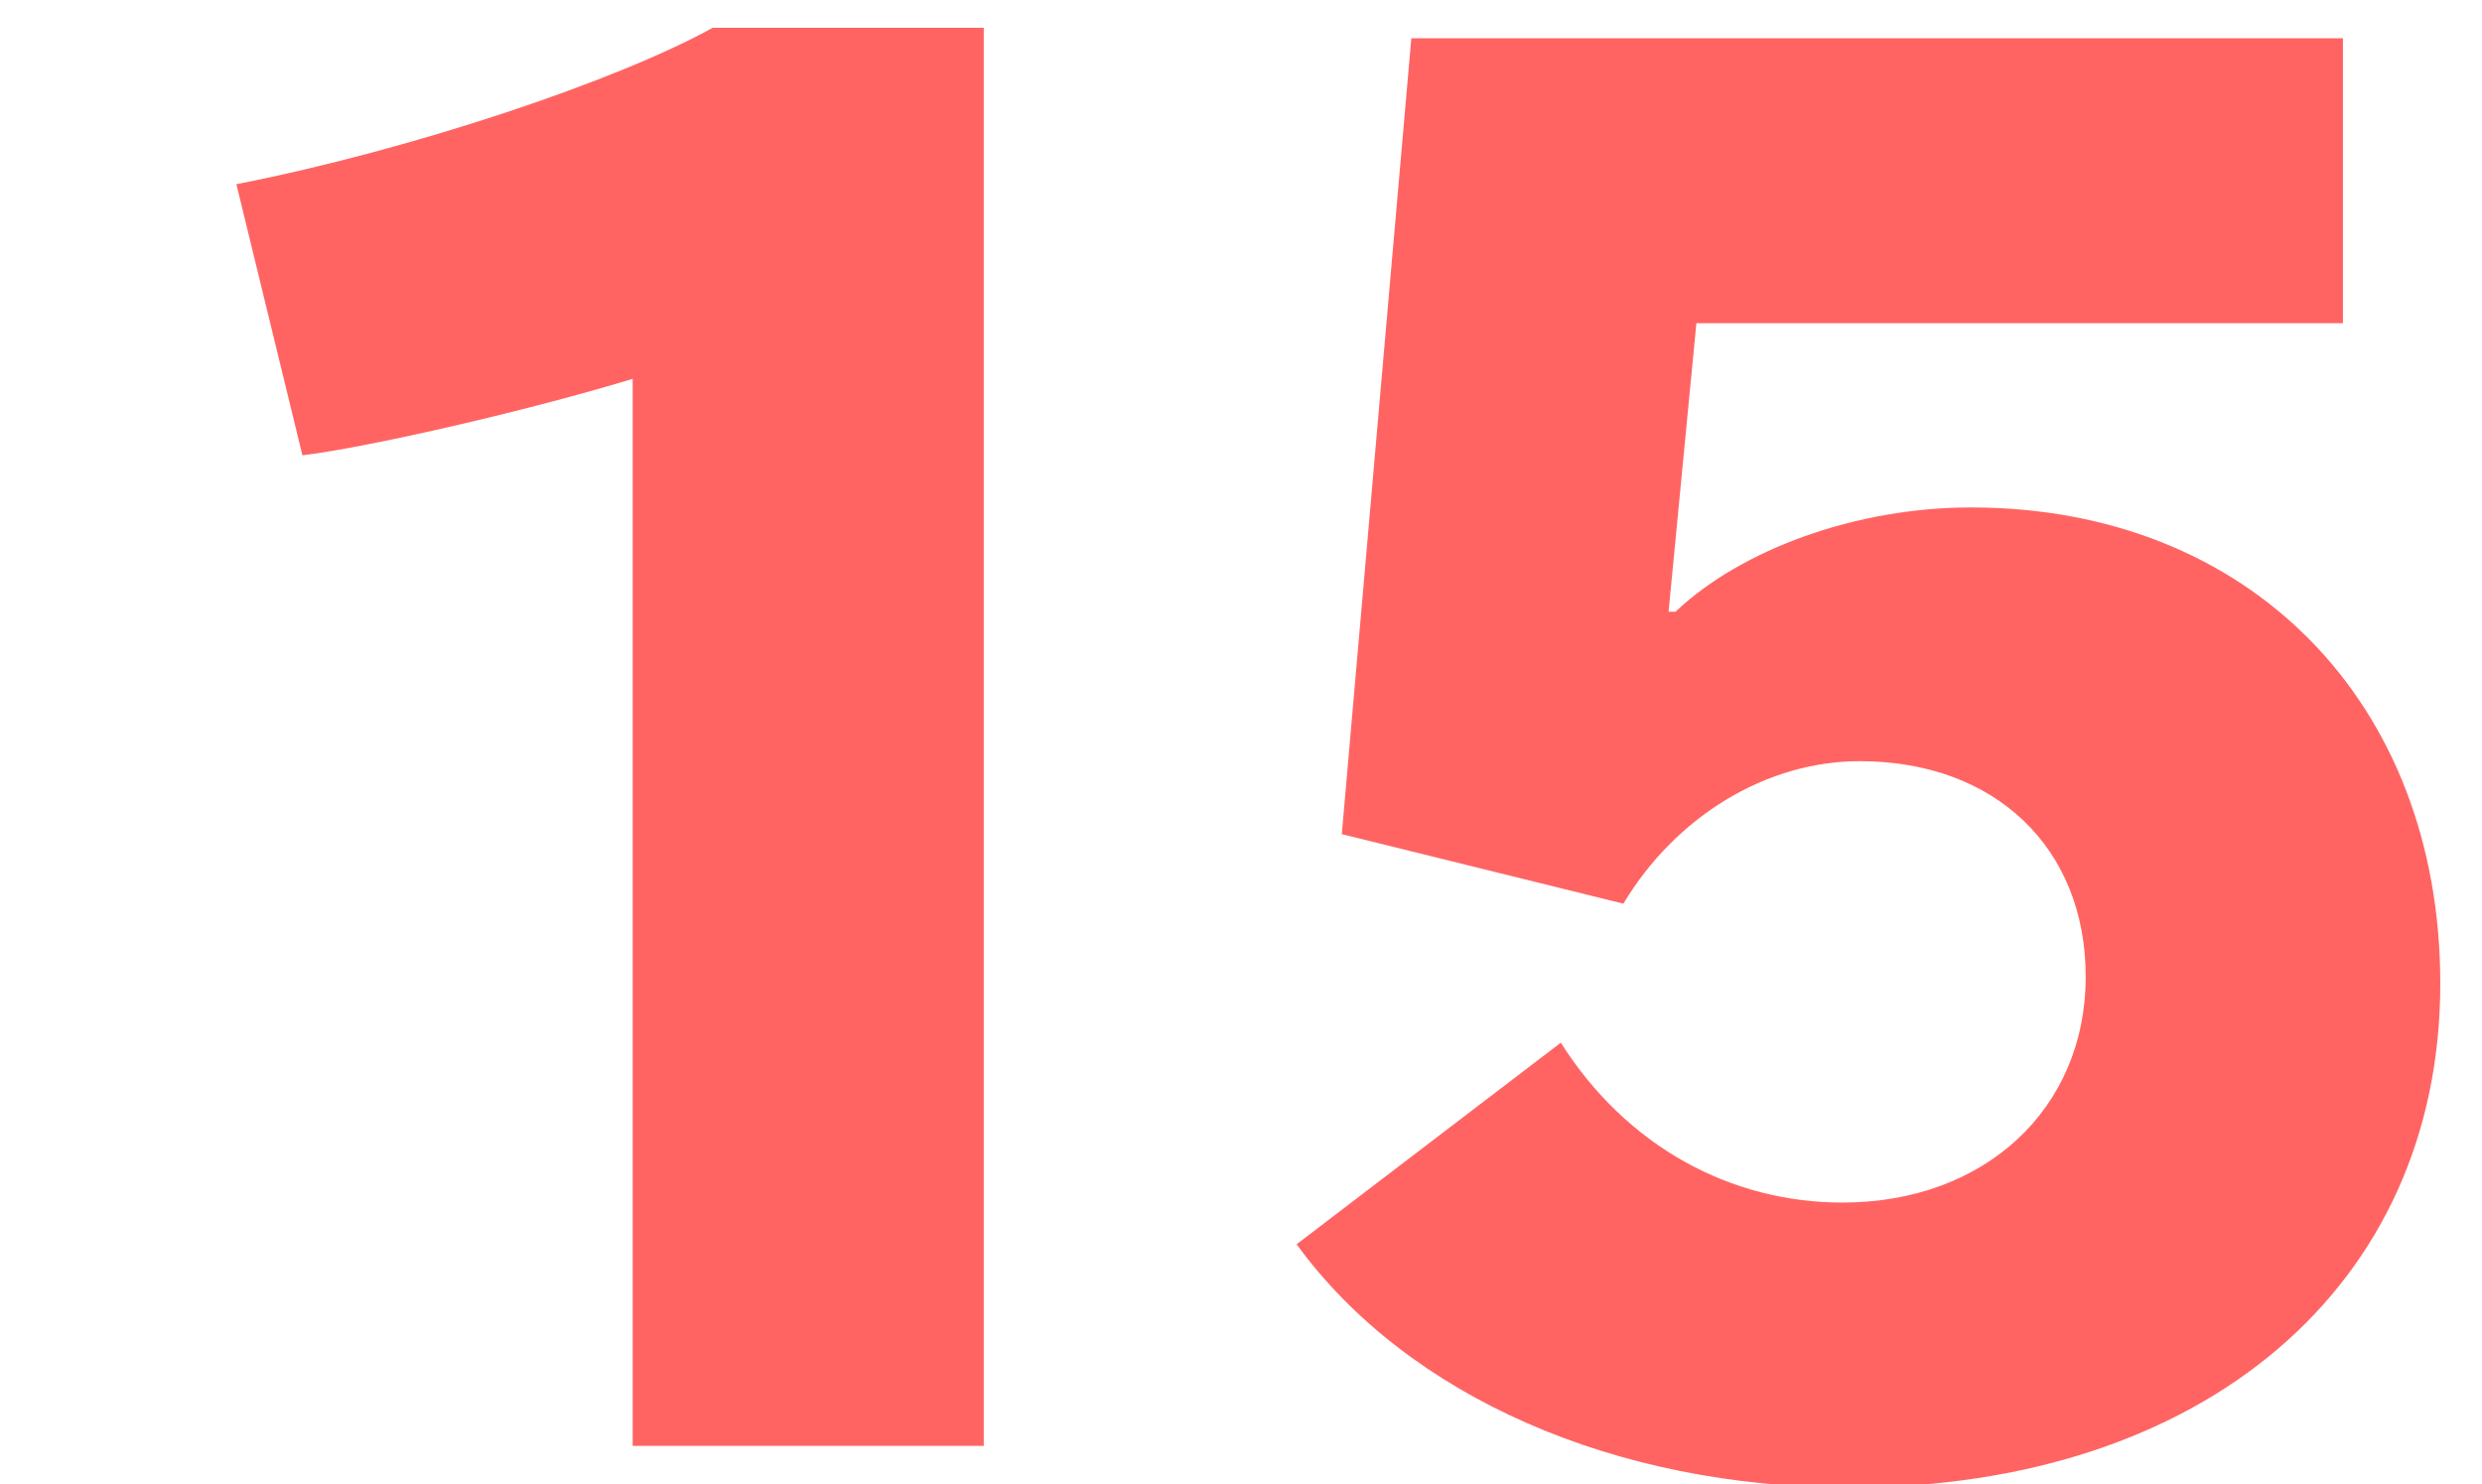
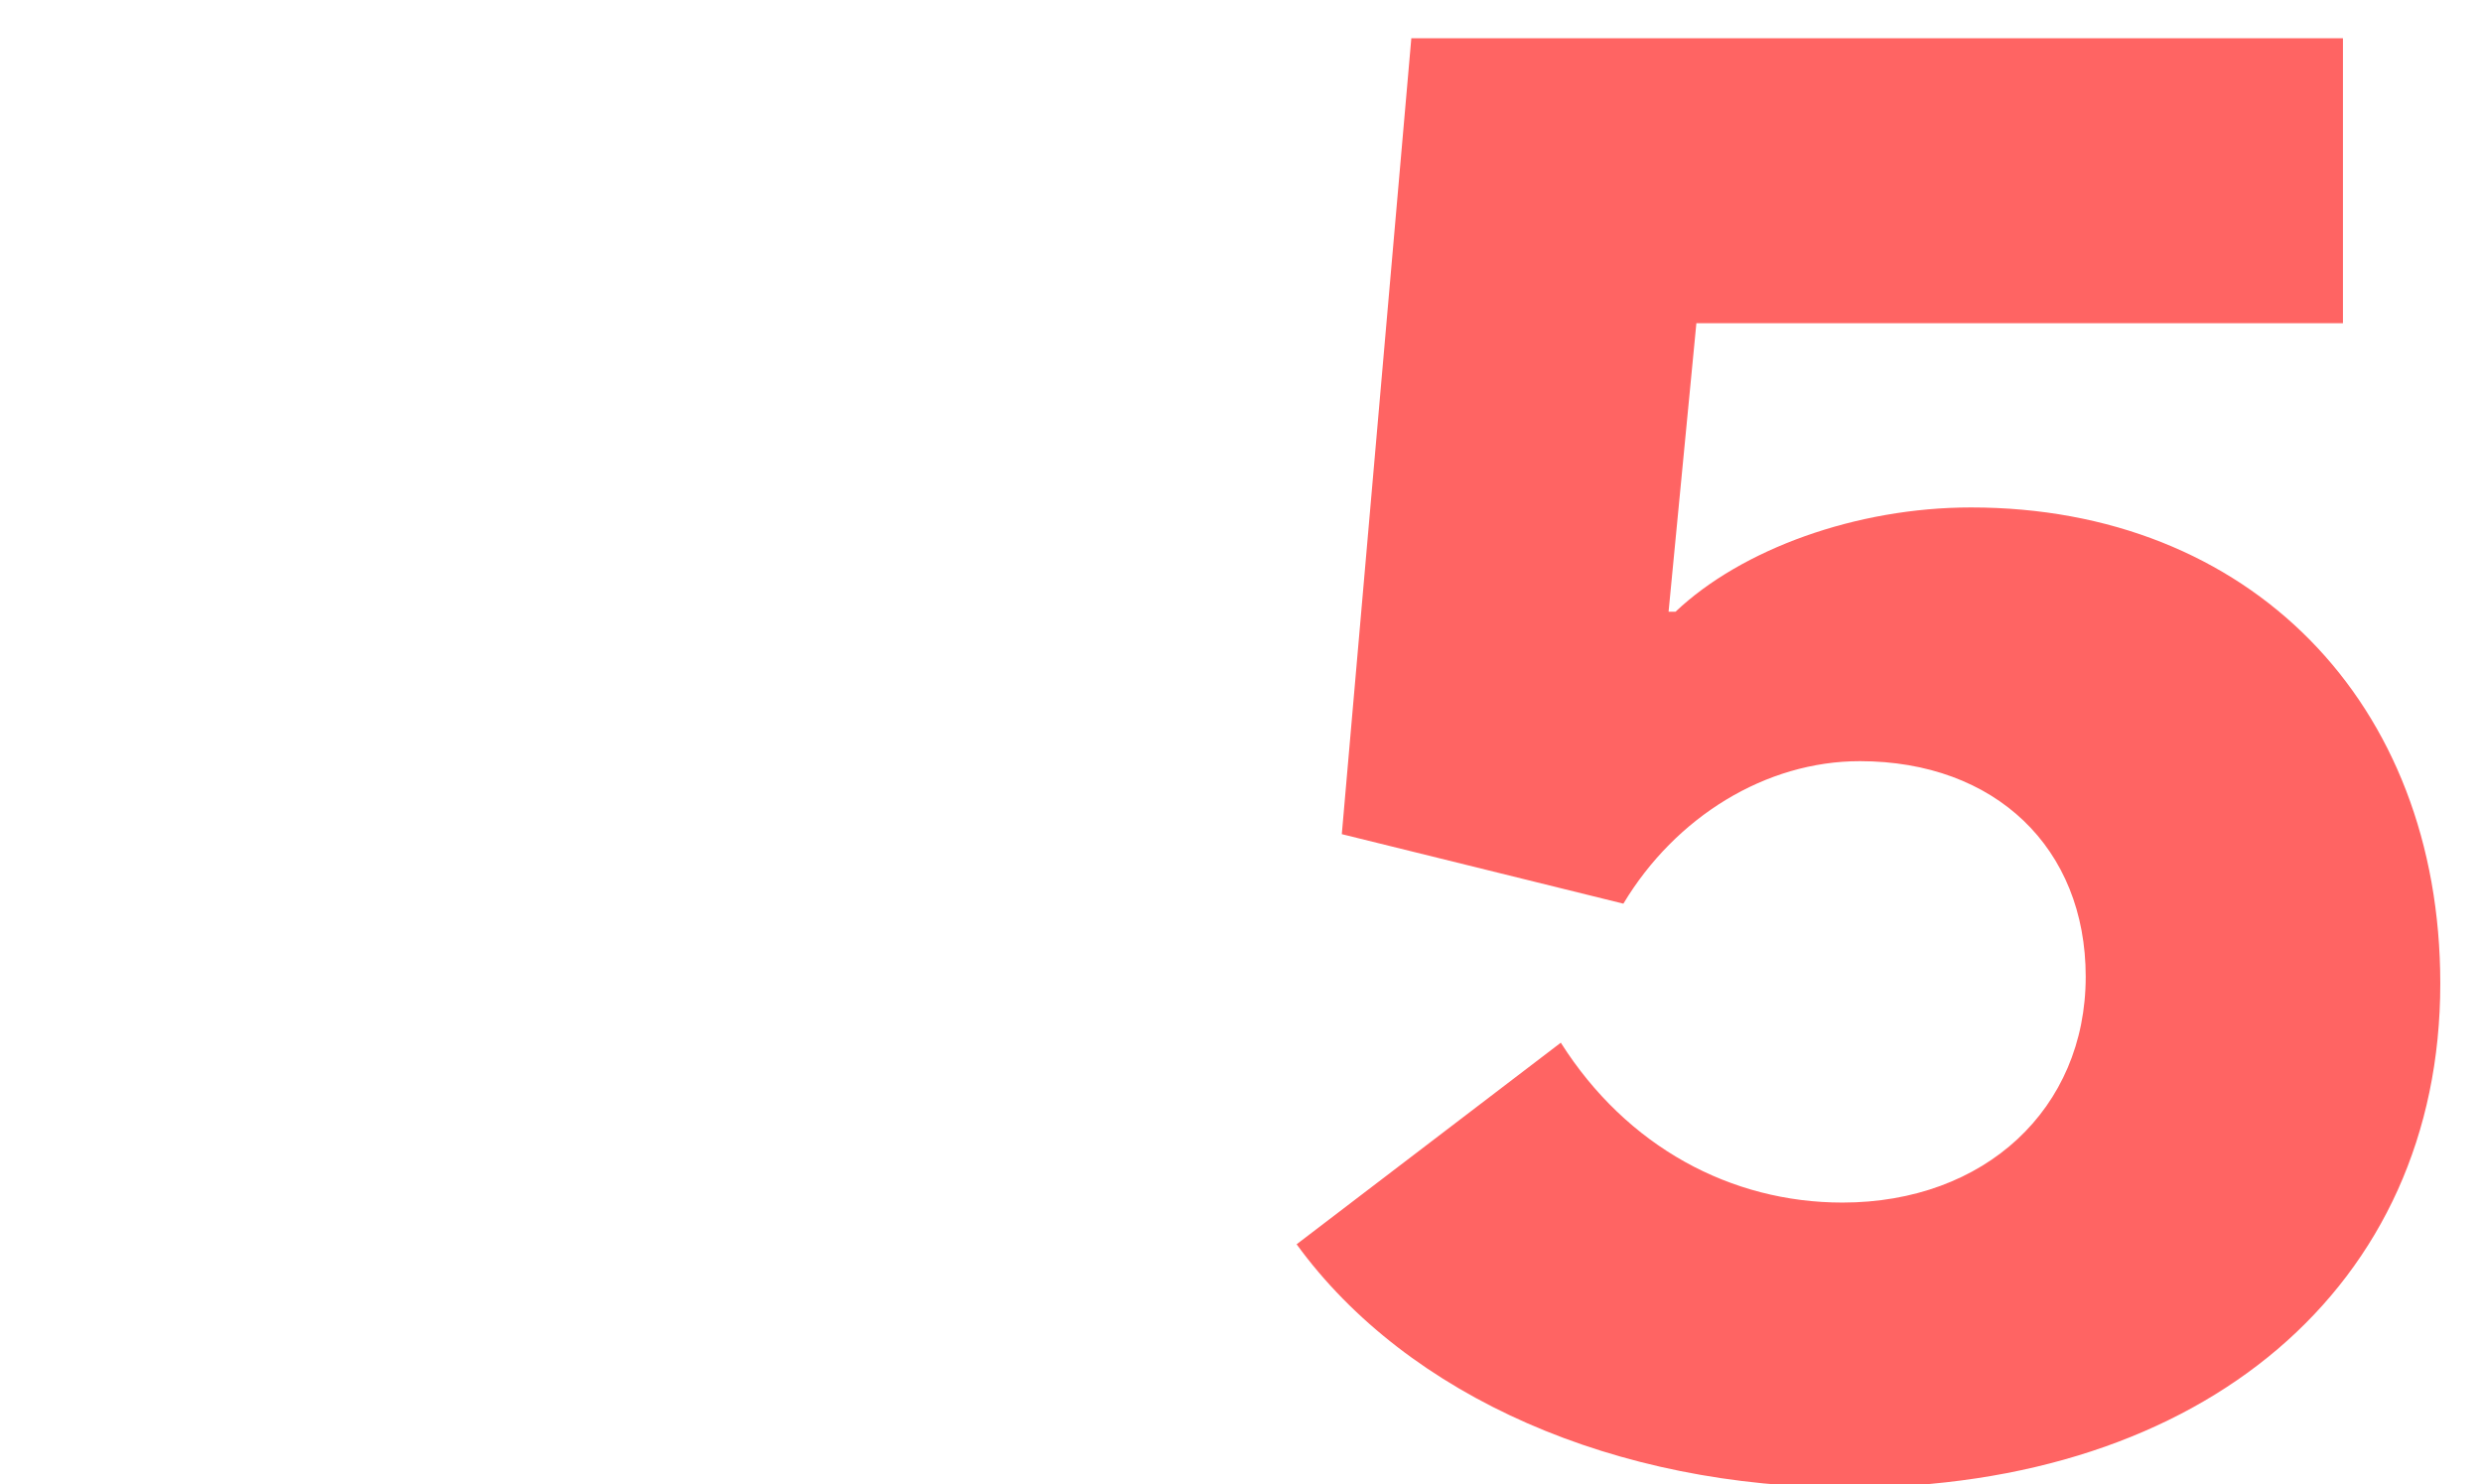
<svg xmlns="http://www.w3.org/2000/svg" version="1.1" id="レイヤー_1" x="0px" y="0px" viewBox="0 0 71.4 42.7" style="enable-background:new 0 0 71.4 42.7;" xml:space="preserve">
  <style type="text/css">
	.st0{fill:#FF6463;}
</style>
  <g>
-     <path class="st0" d="M18.2,10.9c-3.3,1-7.8,2-9.5,2.2L6.8,5.3c5.1-1,11-3,13.7-4.5h7.8v40.8H18.2V10.9z" />
-   </g>
+     </g>
  <g>
    <path class="st0" d="M67.4,1.1v8.2H48.8l-0.8,8.3h0.2c1.9-1.8,5.2-3,8.5-3c8,0,13.5,5.6,13.5,13.7c0,8.7-6.8,14.5-17,14.5   c-6.7,0-12.7-2.6-15.9-7l7.6-5.8c1.9,3,4.9,4.6,8.1,4.6c4.1,0,7-2.7,7-6.5c0-3.7-2.6-6.2-6.5-6.2c-2.7,0-5.3,1.6-6.8,4.1L38.6,24   l2-22.9H67.4z" />
  </g>
</svg>